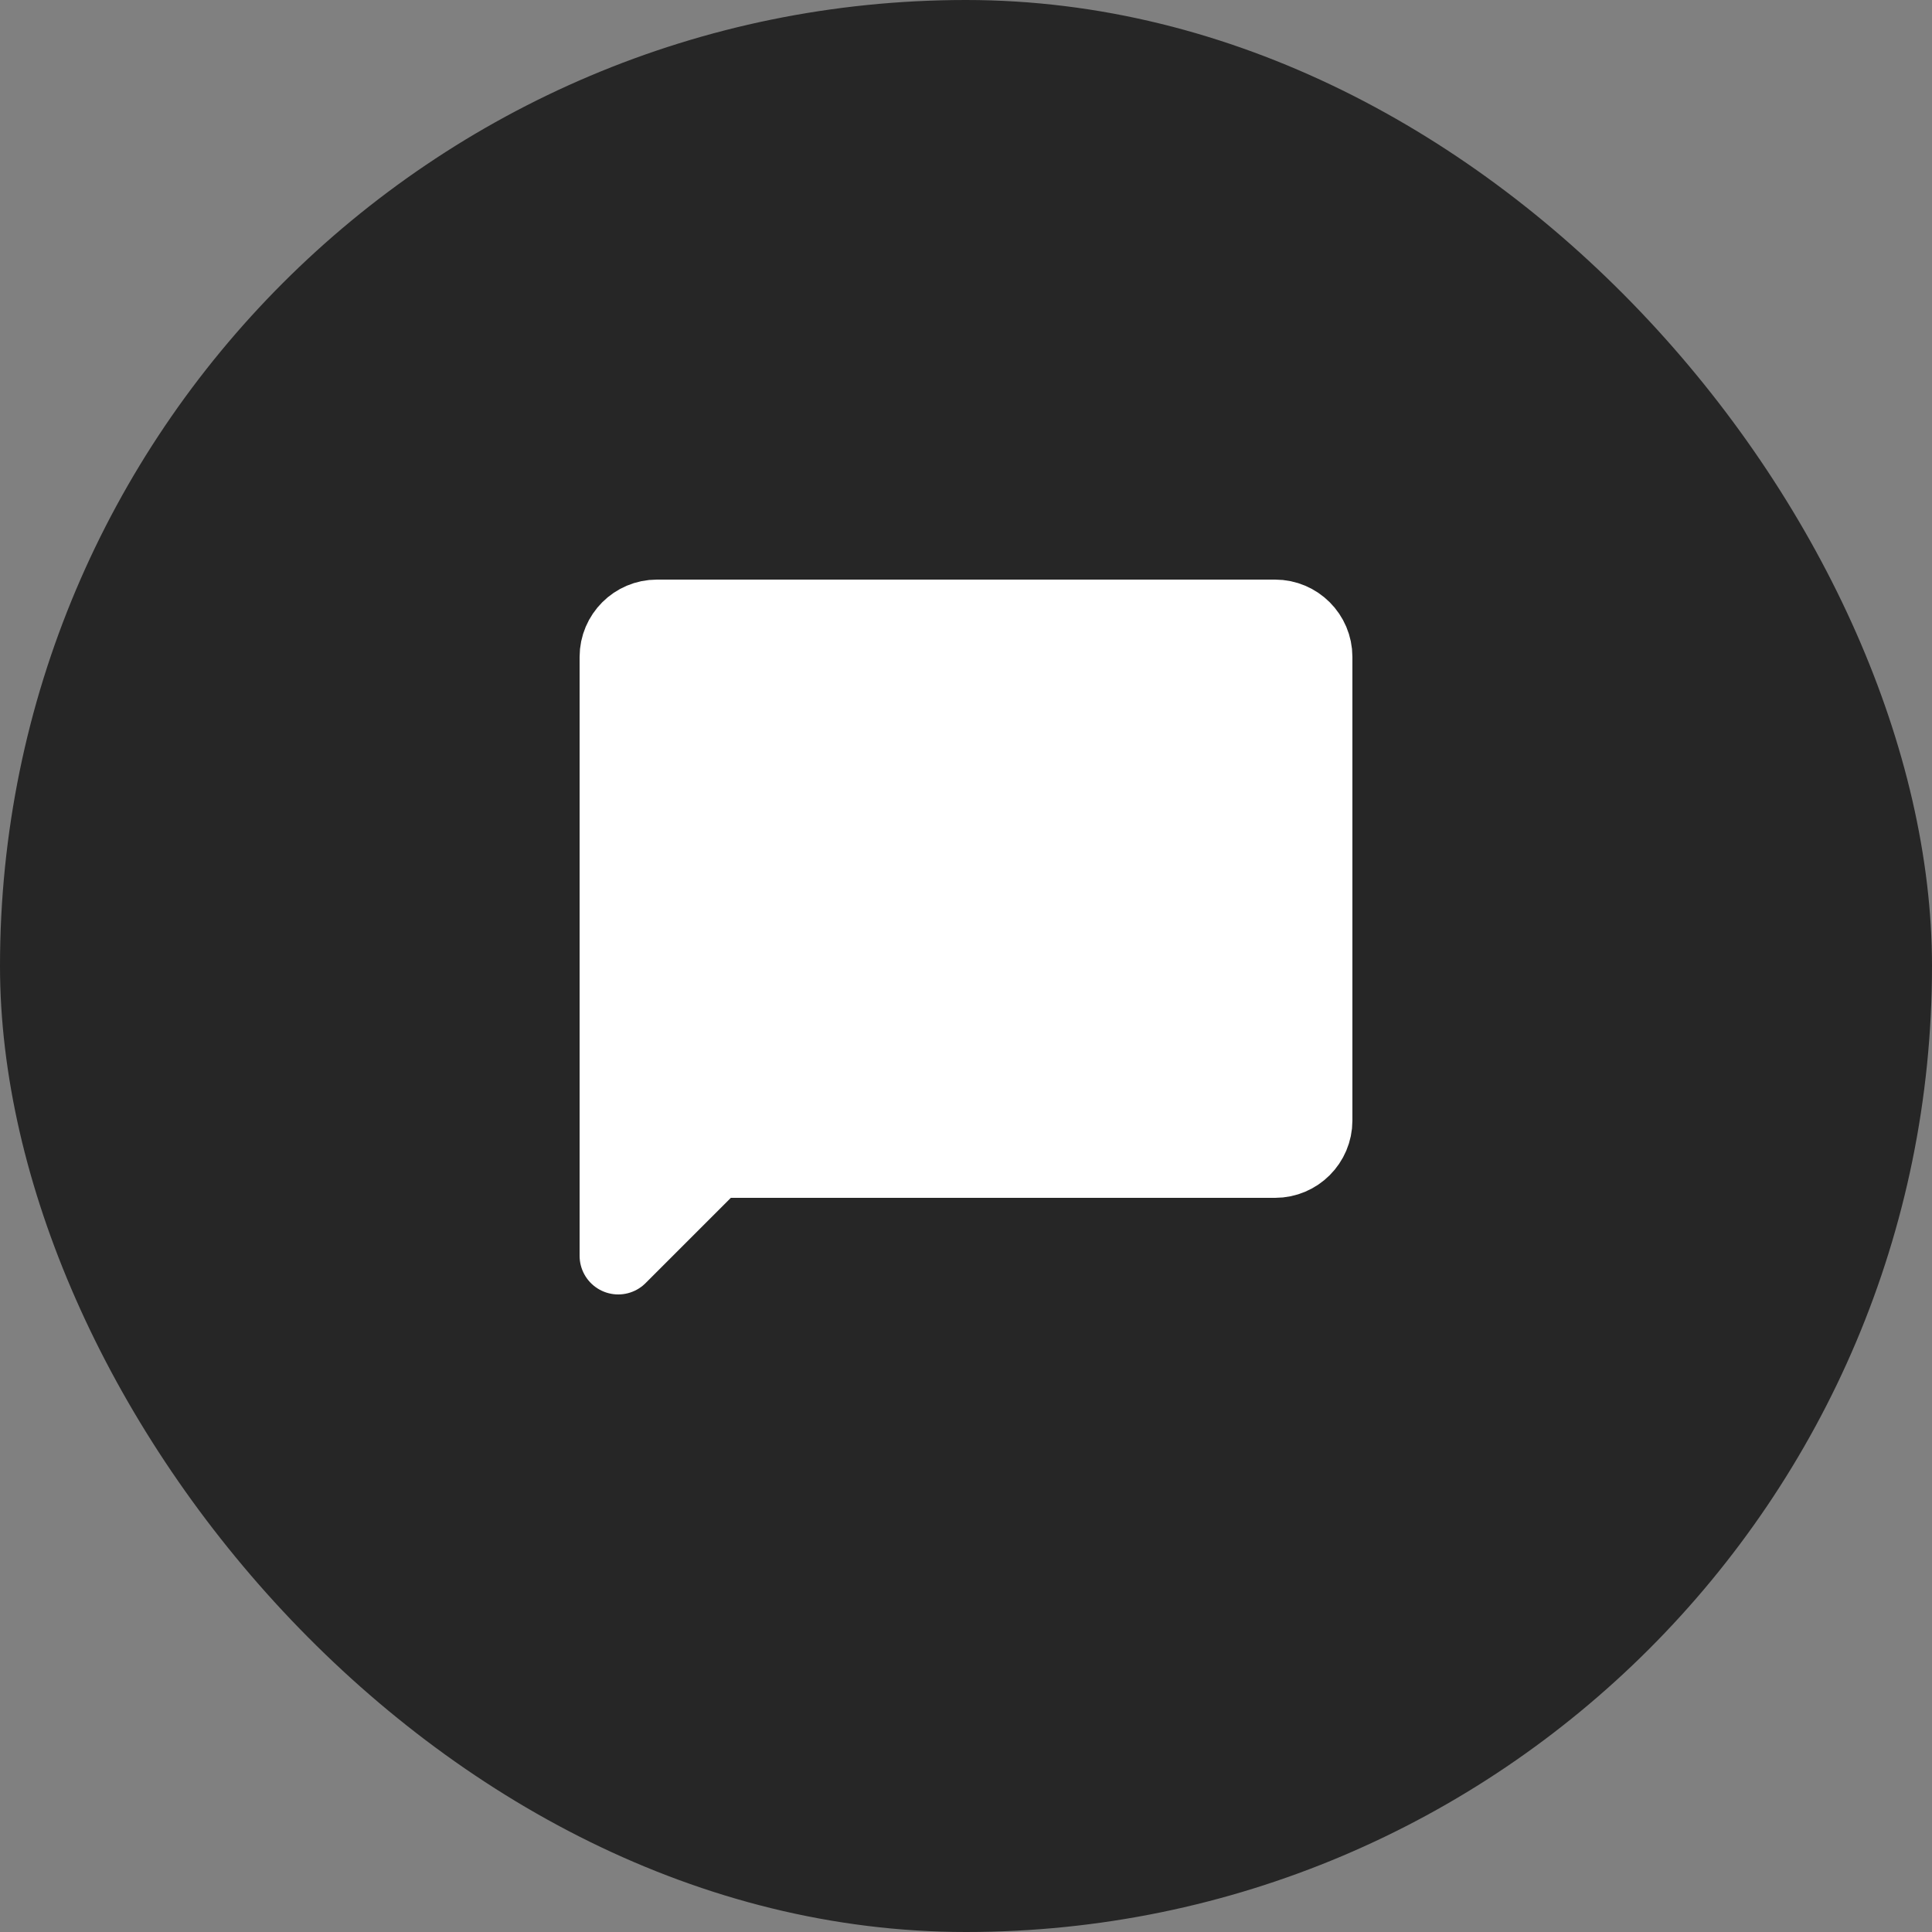
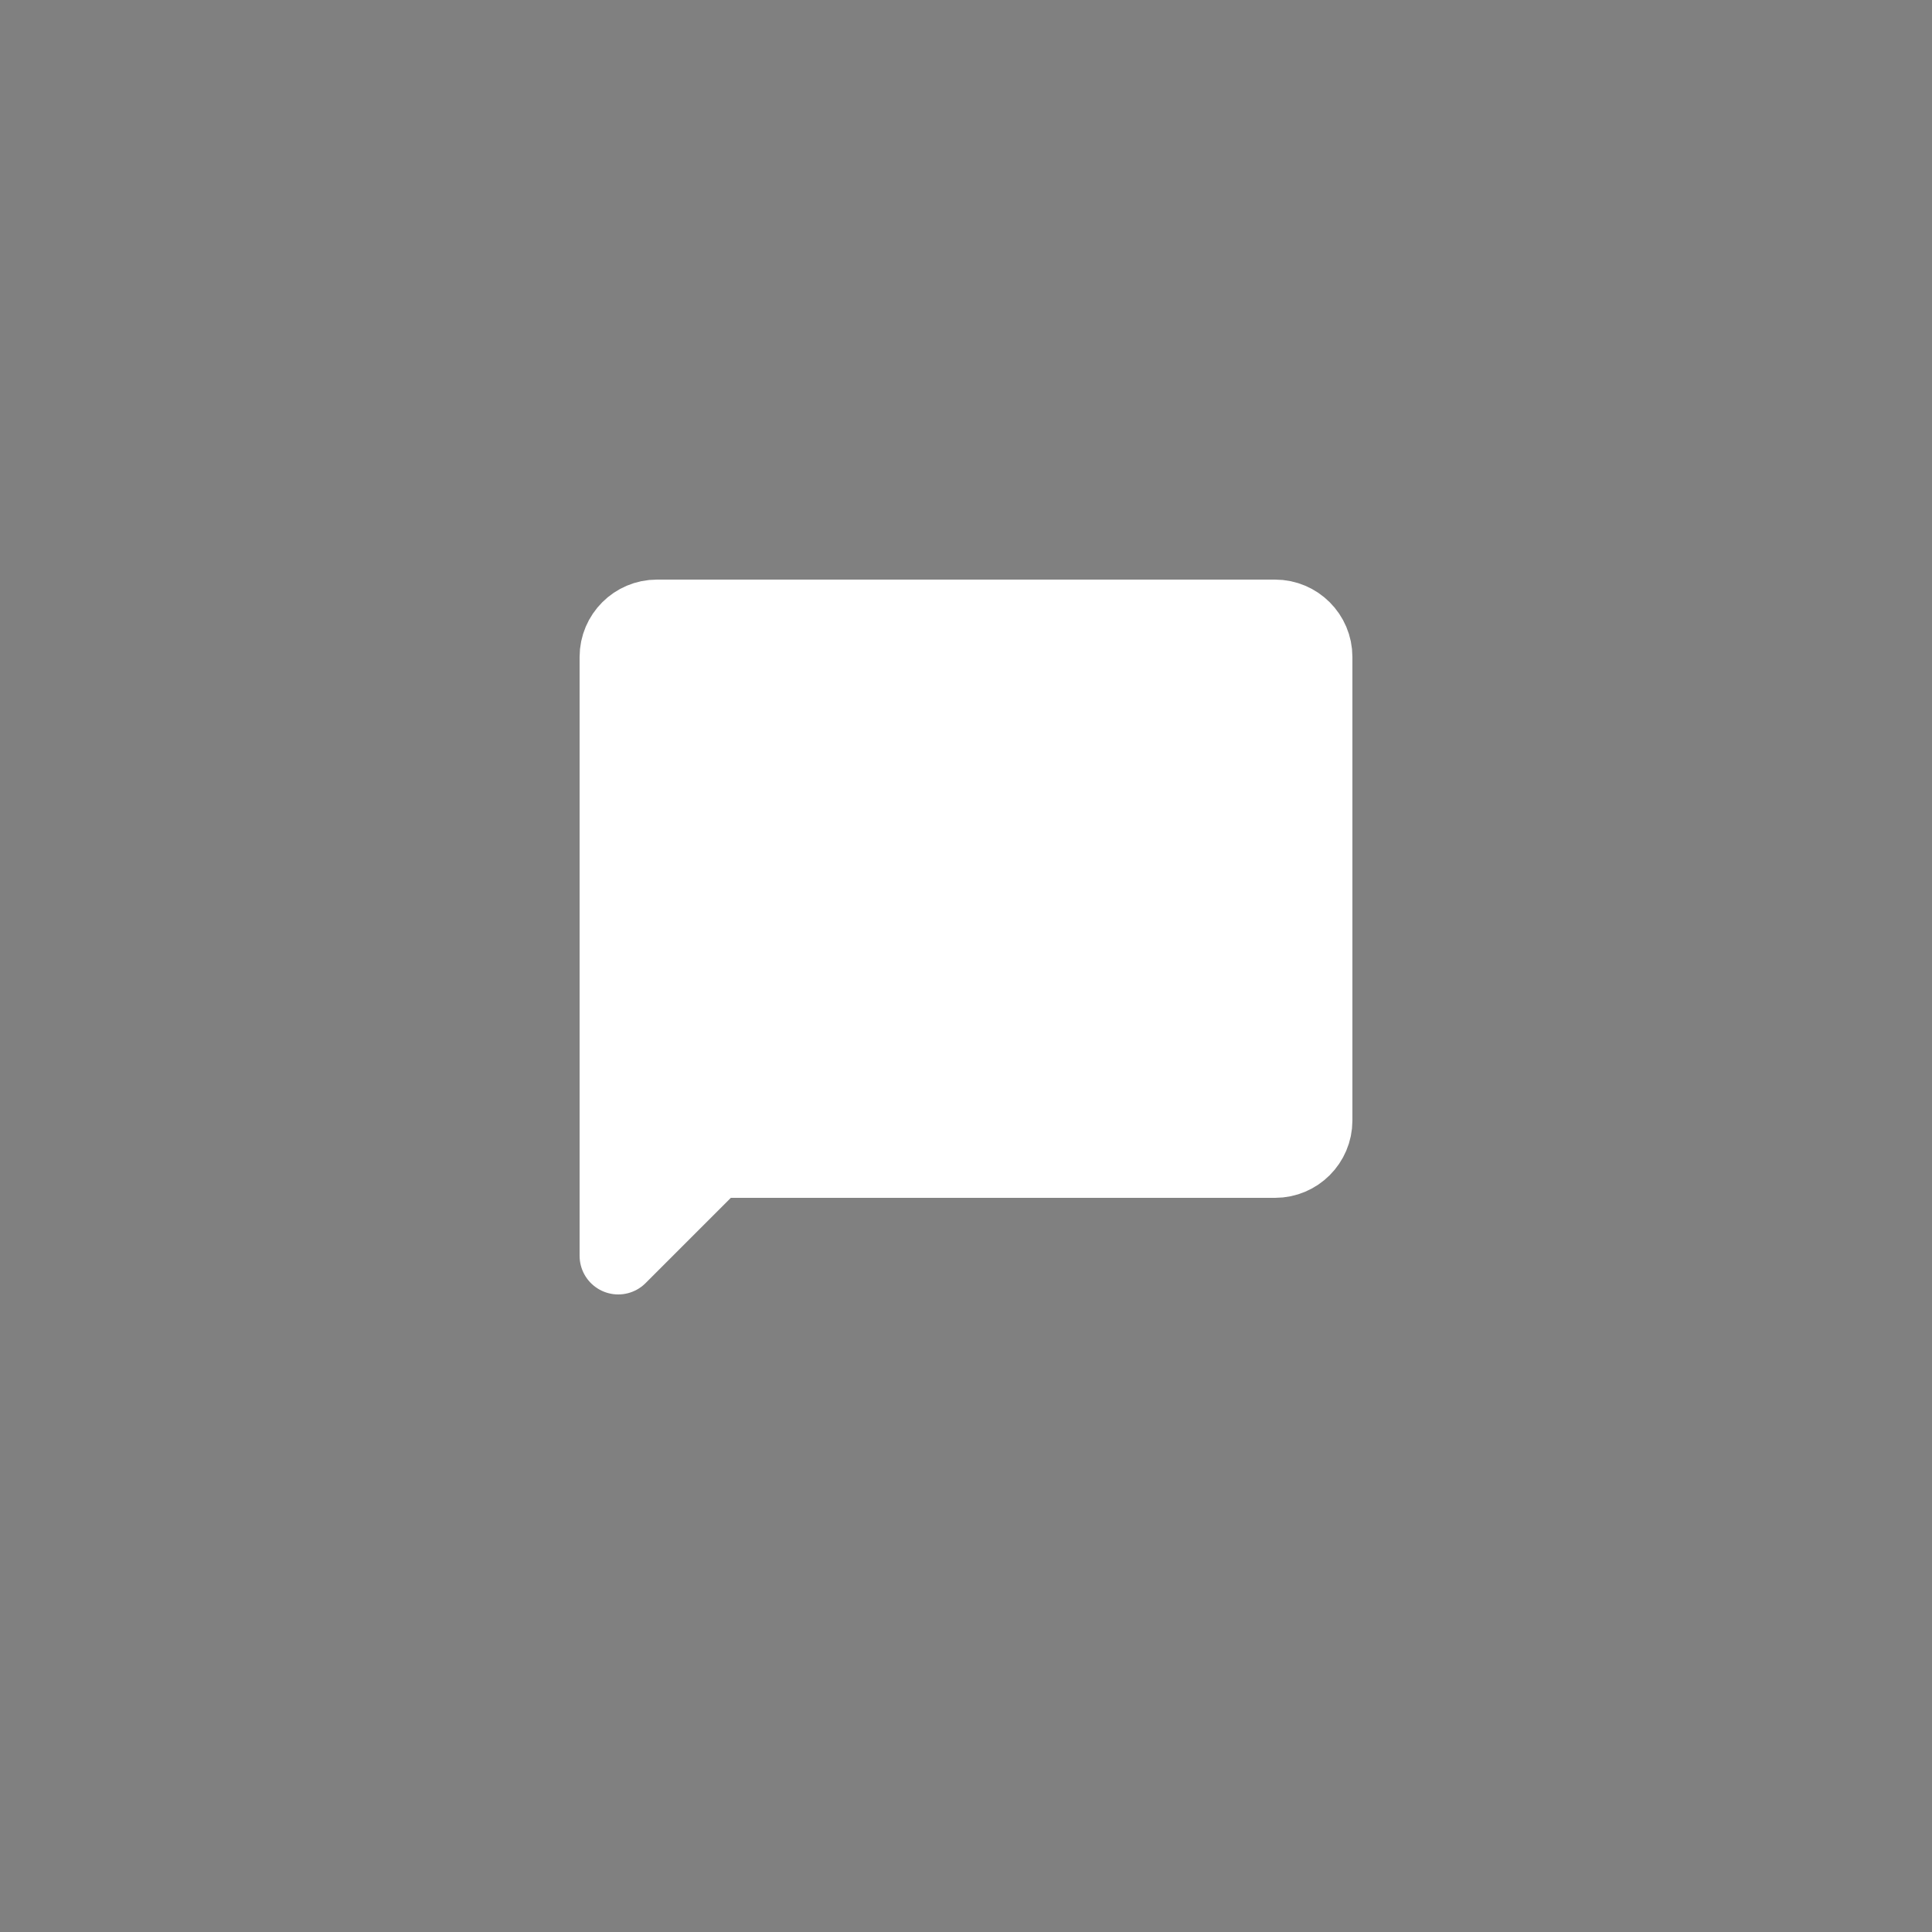
<svg xmlns="http://www.w3.org/2000/svg" width="50" height="50" viewBox="0 0 50 50" fill="none">
  <rect x="0" y="0" width="50" height="50" fill="#808080" stroke="none" />
-   <rect width="50" height="50" rx="25" fill="#262626" />
-   <path d="M16 32.5V17C16 16.45 16.45 16 17 16H33C33.55 16 34 16.45 34 17V29C34 29.55 33.55 30 33 30H18.5L16 32.5Z" fill="white" stroke="white" stroke-width="2" stroke-linecap="round" stroke-linejoin="round" />
+   <path d="M16 32.5V17C16 16.45 16.45 16 17 16H33C33.55 16 34 16.45 34 17V29C34 29.55 33.55 30 33 30H18.5L16 32.5" fill="white" stroke="white" stroke-width="2" stroke-linecap="round" stroke-linejoin="round" />
</svg>